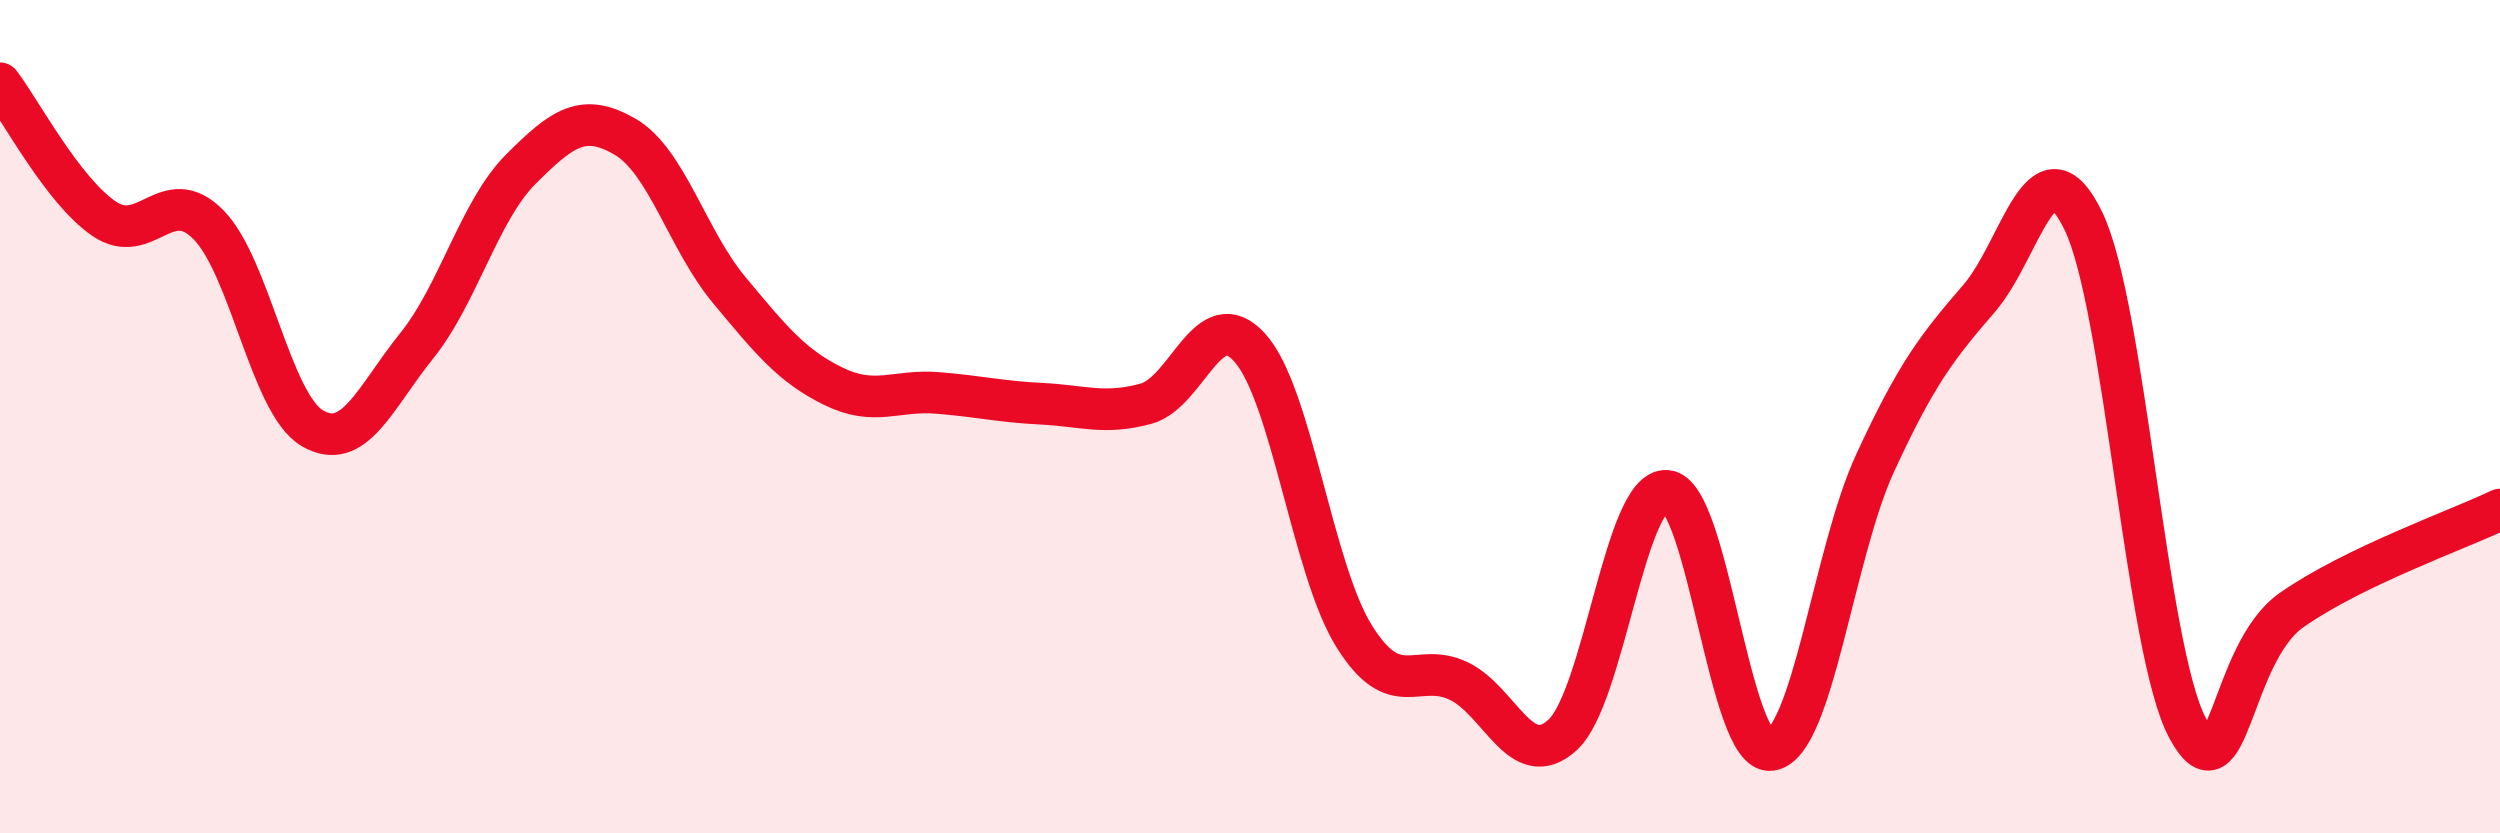
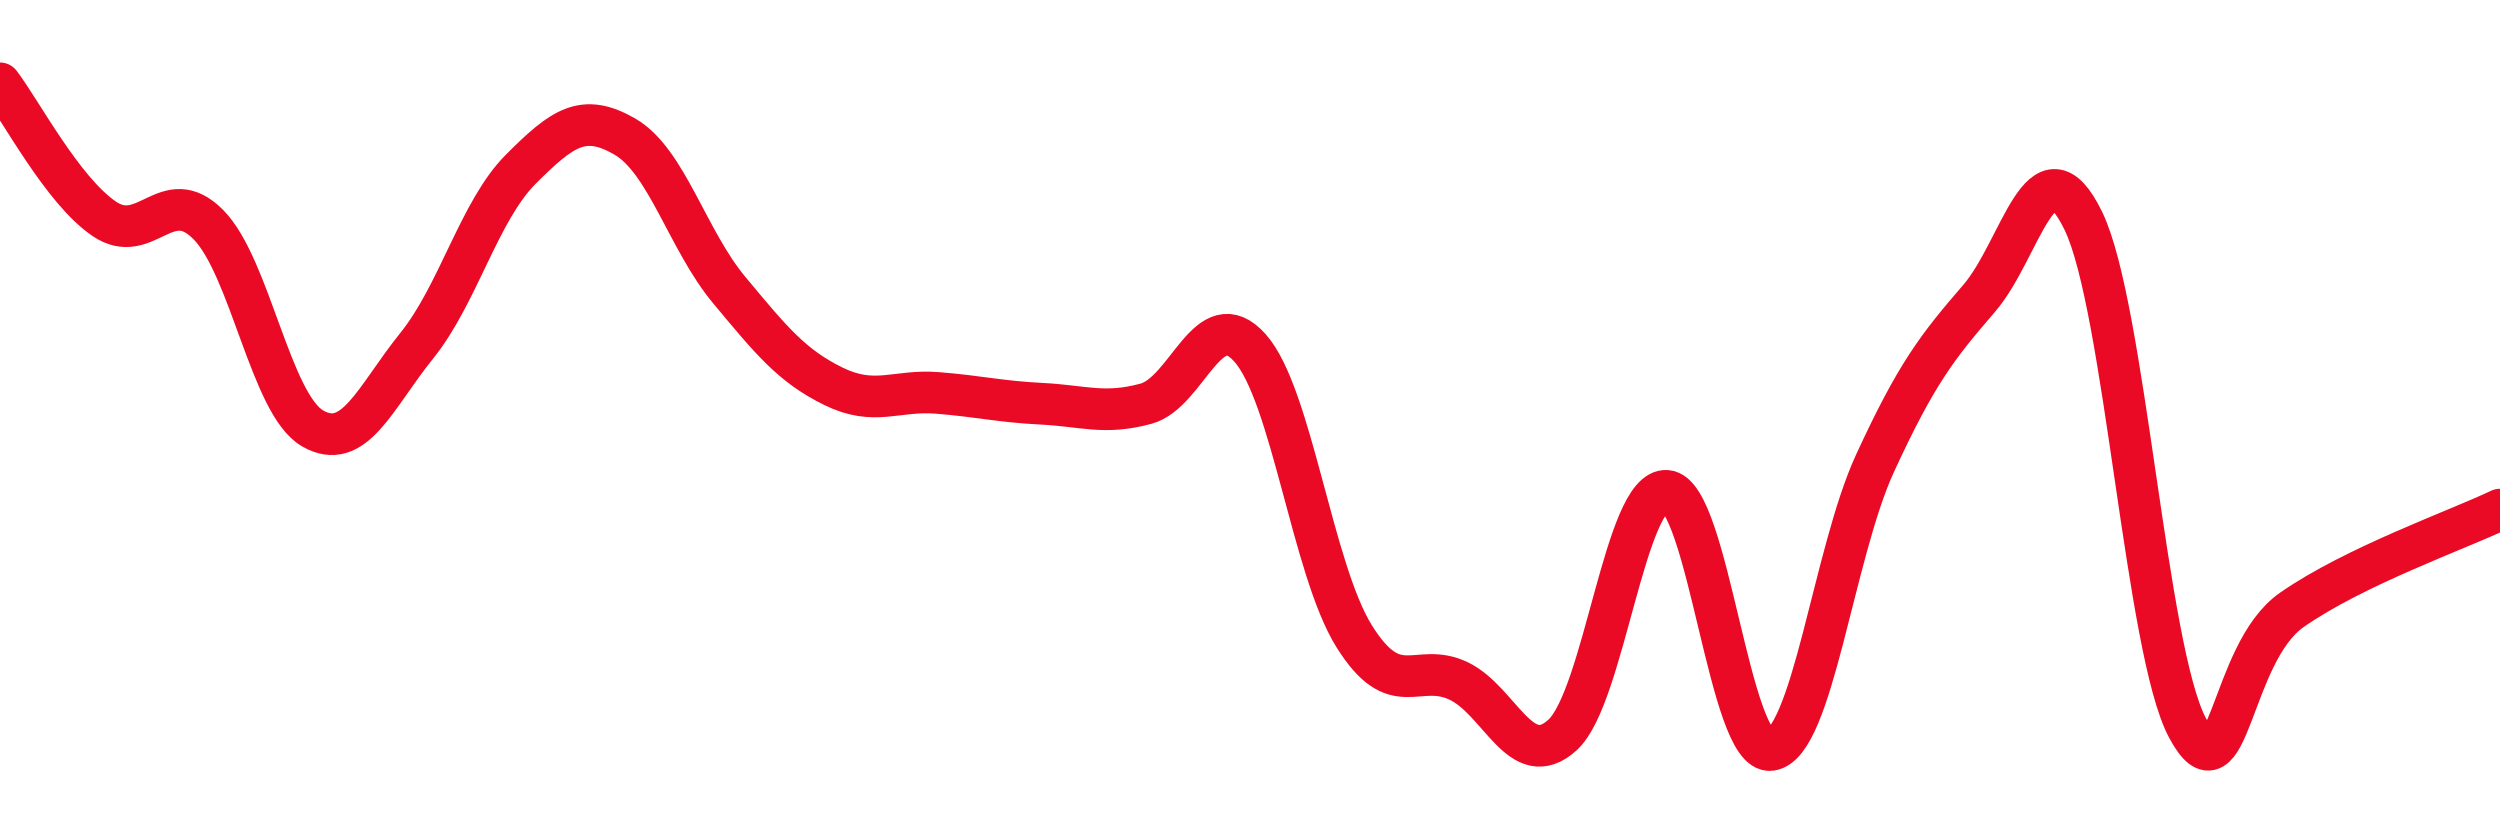
<svg xmlns="http://www.w3.org/2000/svg" width="60" height="20" viewBox="0 0 60 20">
-   <path d="M 0,2 C 0.5,2.65 1.5,4.57 2.5,5.25 C 3.5,5.93 4,4.38 5,5.39 C 6,6.4 6.5,9.7 7.5,10.28 C 8.5,10.86 9,9.54 10,8.3 C 11,7.06 11.5,5.06 12.5,4.06 C 13.5,3.06 14,2.7 15,3.28 C 16,3.86 16.5,5.76 17.5,6.96 C 18.5,8.16 19,8.78 20,9.27 C 21,9.76 21.5,9.35 22.5,9.43 C 23.5,9.51 24,9.64 25,9.69 C 26,9.74 26.5,9.96 27.5,9.69 C 28.5,9.42 29,7.23 30,8.35 C 31,9.47 31.5,13.67 32.5,15.27 C 33.5,16.87 34,15.87 35,16.34 C 36,16.81 36.5,18.55 37.5,17.64 C 38.5,16.73 39,11.71 40,11.78 C 41,11.85 41.5,18.13 42.5,18 C 43.5,17.87 44,13.29 45,11.12 C 46,8.95 46.5,8.32 47.5,7.16 C 48.5,6 49,3.24 50,5.3 C 51,7.36 51.5,15.6 52.5,17.47 C 53.5,19.34 53.5,15.69 55,14.64 C 56.5,13.59 59,12.71 60,12.23L60 20L0 20Z" fill="#EB0A25" opacity="0.1" stroke-linecap="round" stroke-linejoin="round" />
  <path d="M 0,2 C 0.5,2.65 1.5,4.57 2.5,5.25 C 3.5,5.93 4,4.38 5,5.39 C 6,6.4 6.5,9.7 7.5,10.28 C 8.5,10.86 9,9.54 10,8.3 C 11,7.06 11.5,5.06 12.5,4.06 C 13.5,3.06 14,2.7 15,3.28 C 16,3.86 16.5,5.76 17.5,6.96 C 18.5,8.16 19,8.78 20,9.27 C 21,9.76 21.5,9.35 22.5,9.43 C 23.5,9.51 24,9.64 25,9.69 C 26,9.74 26.5,9.96 27.5,9.69 C 28.5,9.42 29,7.23 30,8.35 C 31,9.47 31.5,13.67 32.5,15.27 C 33.5,16.87 34,15.87 35,16.34 C 36,16.81 36.5,18.55 37.5,17.64 C 38.5,16.73 39,11.71 40,11.78 C 41,11.85 41.5,18.13 42.5,18 C 43.5,17.87 44,13.29 45,11.12 C 46,8.95 46.5,8.32 47.5,7.16 C 48.5,6 49,3.24 50,5.3 C 51,7.36 51.5,15.6 52.5,17.47 C 53.5,19.34 53.5,15.69 55,14.64 C 56.5,13.59 59,12.71 60,12.23" stroke="#EB0A25" stroke-width="1" fill="none" stroke-linecap="round" stroke-linejoin="round" />
</svg>